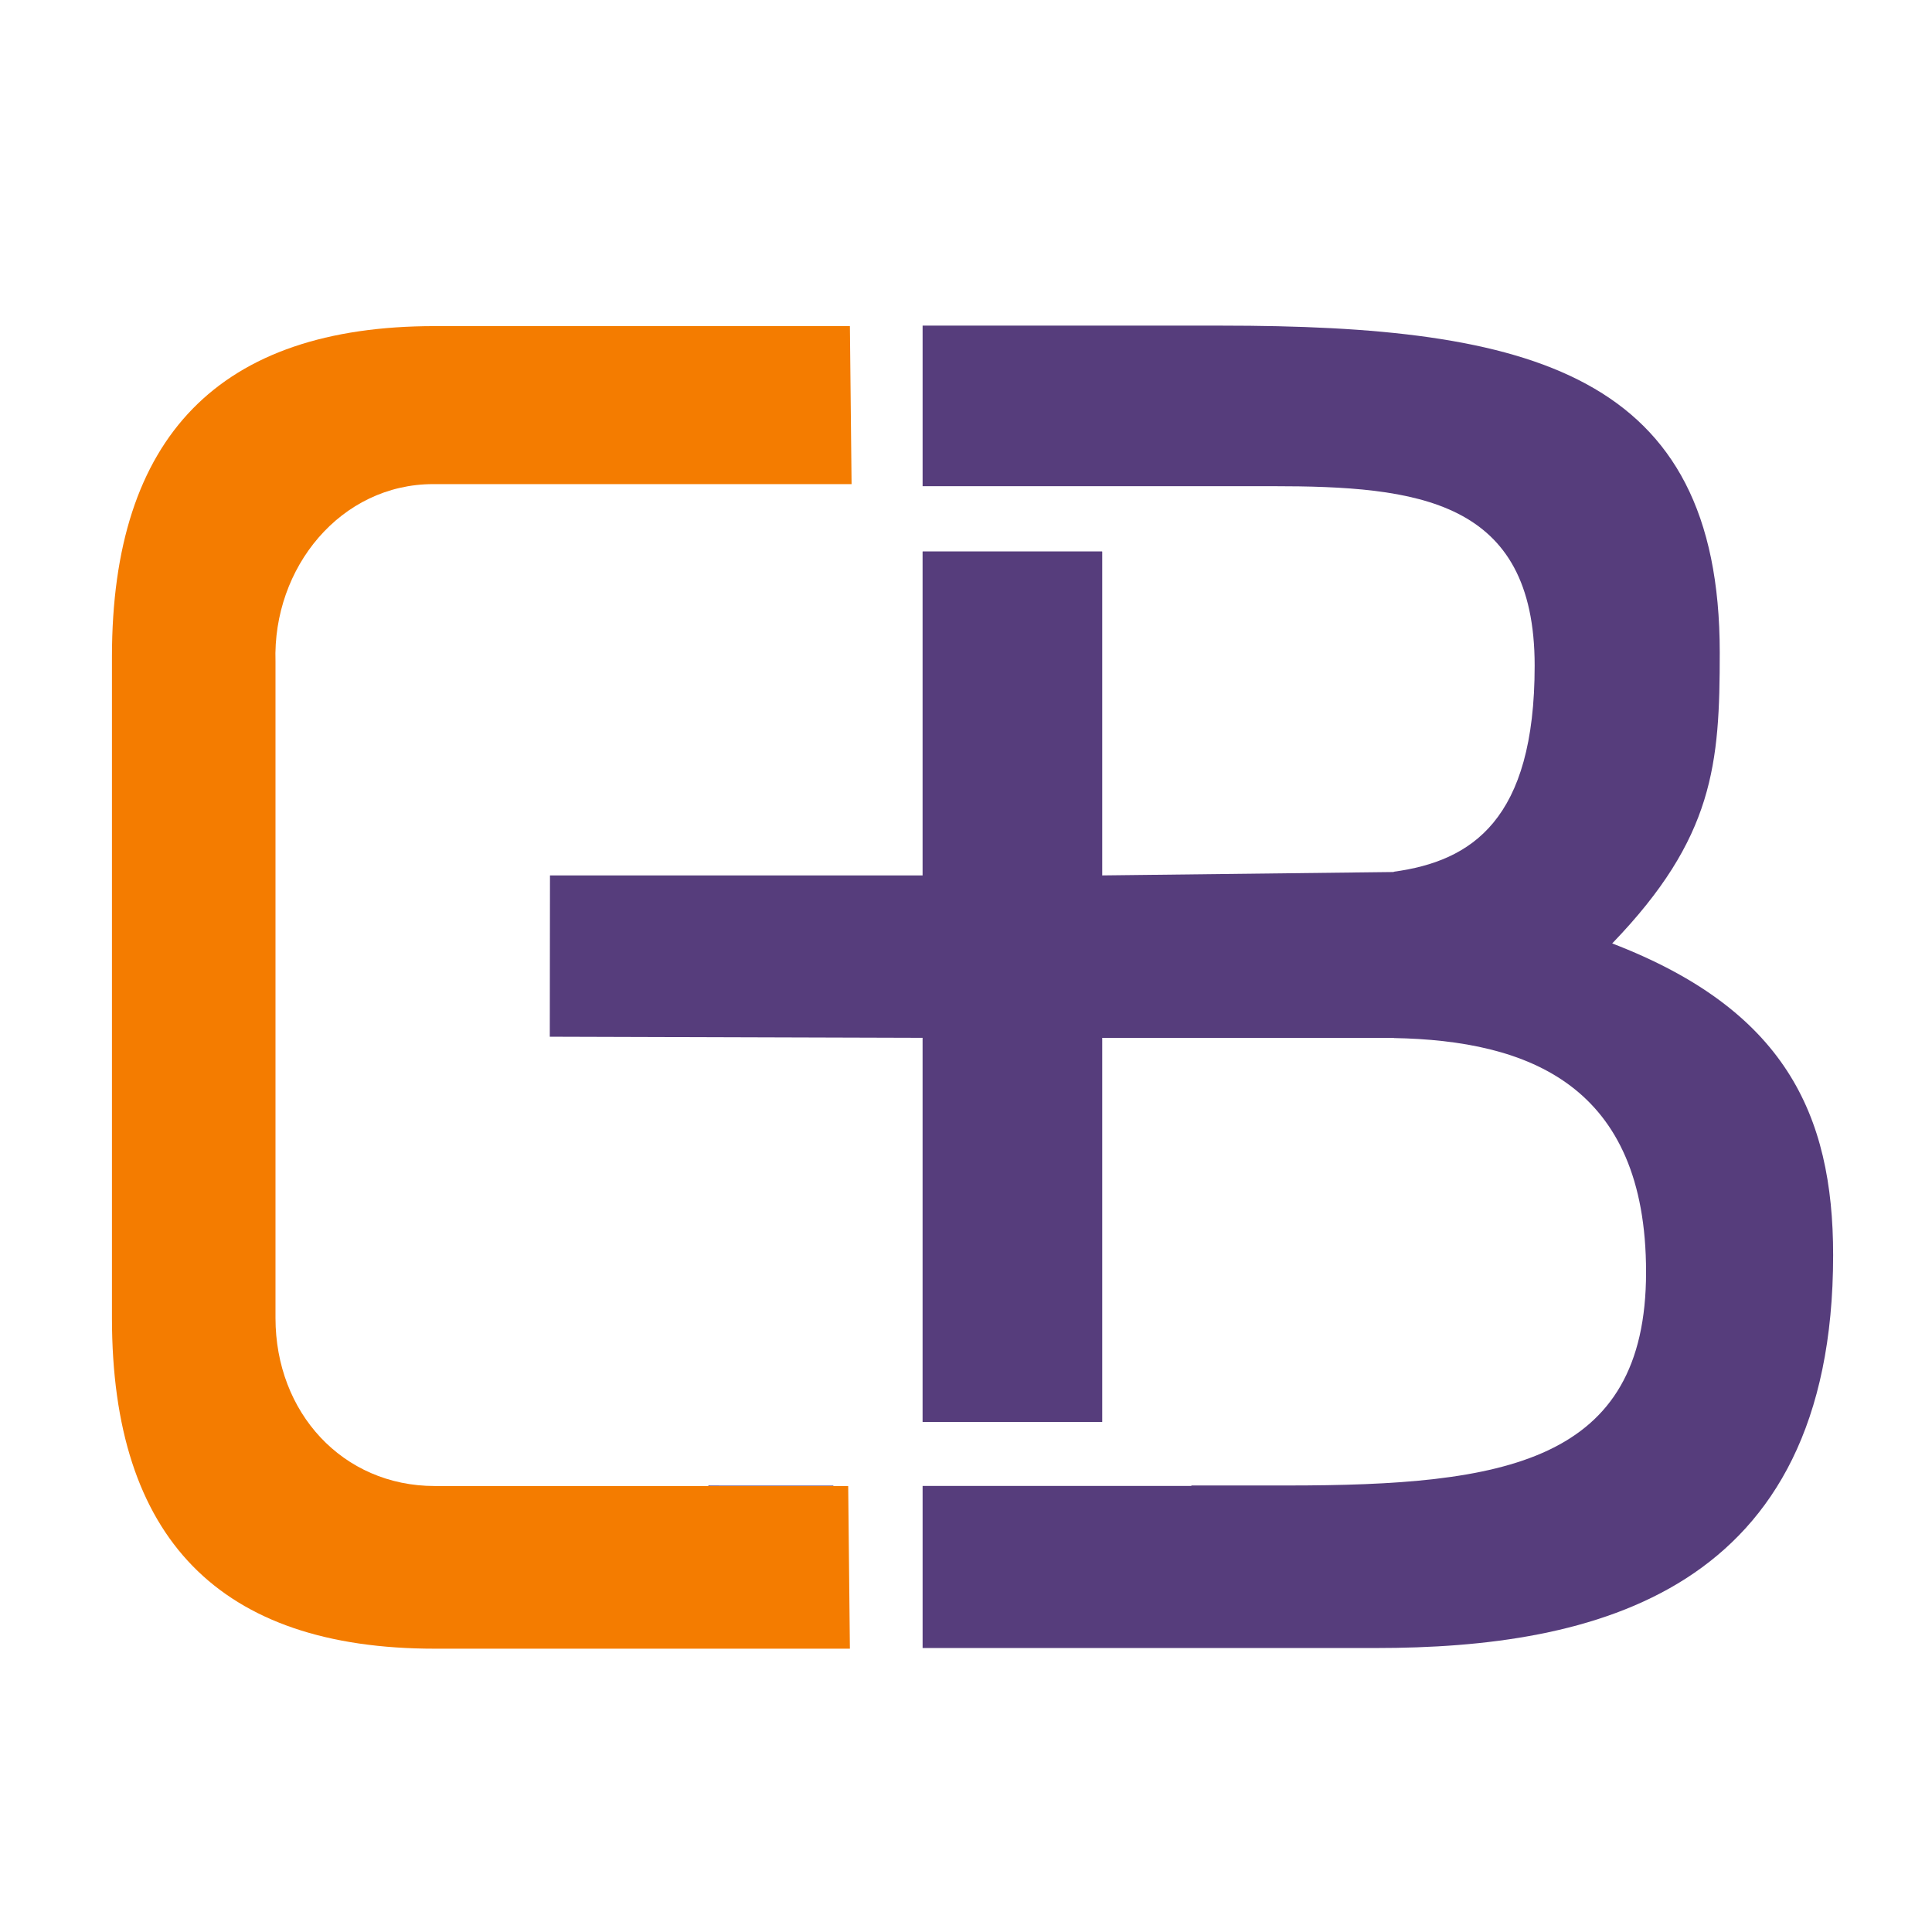
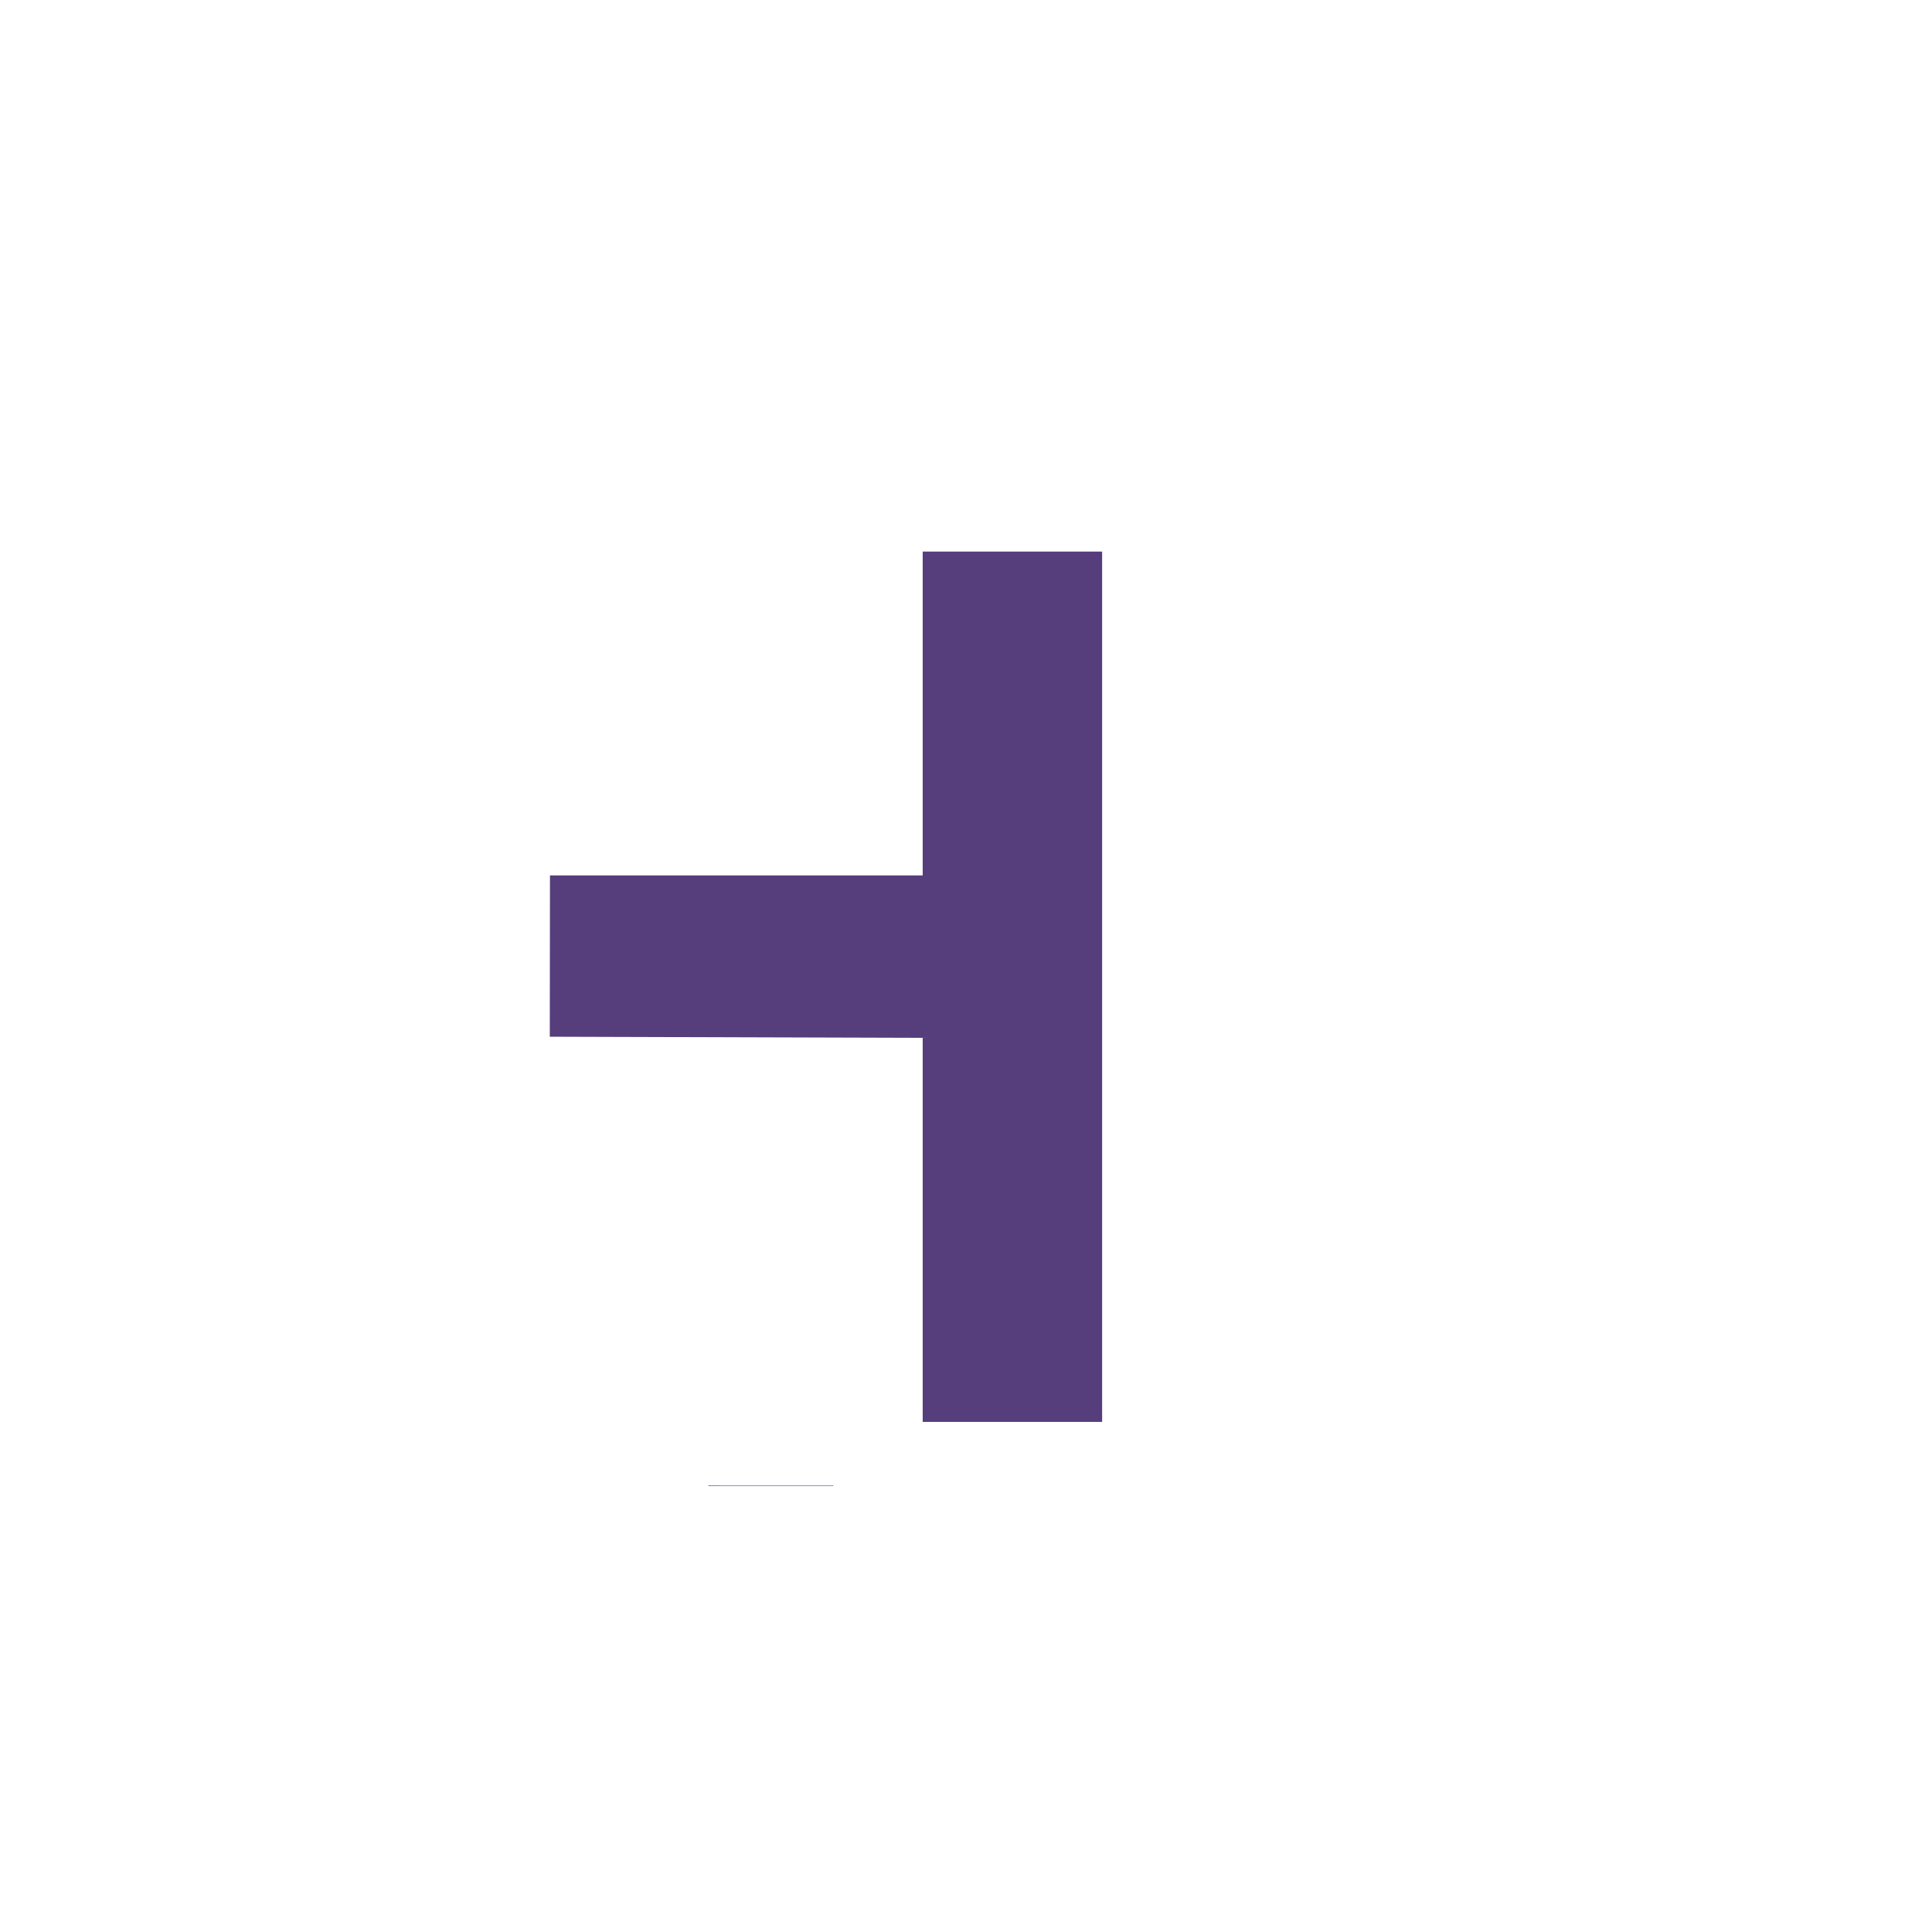
<svg xmlns="http://www.w3.org/2000/svg" xmlns:ns1="http://www.inkscape.org/namespaces/inkscape" xmlns:ns2="http://sodipodi.sourceforge.net/DTD/sodipodi-0.dtd" width="600" height="600" id="svg2" version="1.1" ns1:version="0.48.4 r9939" ns2:docname="Logo.svg" ns1:export-filename="/media/Daten/Share/ownCloud/data/contao-bootstrap/Logo.png" ns1:export-xdpi="90" ns1:export-ydpi="90" viewBox="0 0 640 640">
  <defs id="defs4" />
  <ns2:namedview id="base" pagecolor="#ffffff" bordercolor="#666666" borderopacity="1.0" ns1:pageopacity="0.0" ns1:pageshadow="2" ns1:zoom="0.175" ns1:cx="384.22184" ns1:cy="342.56477" ns1:document-units="px" ns1:current-layer="g3880" showgrid="false" showguides="true" ns1:guide-bbox="true" ns1:window-width="1547" ns1:window-height="876" ns1:window-x="53" ns1:window-y="24" ns1:window-maximized="1">
    <ns2:guide orientation="0,1" position="309.464,975.179" id="guide3776" />
    <ns2:guide orientation="0,1" position="289.643,695" id="guide3778" />
    <ns2:guide orientation="0,1" position="376.429,941.429" id="guide3780" />
    <ns2:guide orientation="0,1" position="397.857,729.286" id="guide3782" />
    <ns2:guide orientation="1,0" position="169.643,885.714" id="guide3784" />
    <ns2:guide orientation="1,0" position="204.286,852.143" id="guide3786" />
    <ns2:guide orientation="1,0" position="320,410" id="guide3885" />
    <ns2:guide orientation="0,1" position="320,320" id="guide3887" />
  </ns2:namedview>
  <g ns1:label="Ebene 1" ns1:groupmode="layer" id="layer1" transform="translate(0,-412.362)">
    <g style="font-size:400px;font-style:normal;font-variant:normal;font-weight:normal;font-stretch:normal;line-height:125%;letter-spacing:0px;word-spacing:0px;fill:#000000;fill-opacity:1;stroke:none;font-family:Cabin;-inkscape-font-specification:Cabin" id="text2985">
      <g id="g3880" transform="translate(11.429,2.857)">
        <g id="g3889" transform="translate(4.571,8.571)">
-           <path d="m 75.26,837.553 c -7.9e-5,31.295 22.217,55.645 52.774,55.645 l 136.944,0 0.559,53.886 -137.503,0 c -71.298,0 -106.947,-36.51 -106.947,-109.531 l 0,-219.061 C 21.087,545.471 56.736,508.961 128.034,508.961 l 137.503,0 0.559,52.344 -138.62,0 c -30.556,3.7e-4 -53.213,27.584 -52.215,58.862" style="font-style:normal;font-variant:normal;font-weight:normal;font-stretch:normal;fill:#f47c00;fill-opacity:1;font-family:Aero Matics;-inkscape-font-specification:Aero Matics" id="path3772" ns1:connector-curvature="0" ns2:nodetypes="csccsssscccc" />
-           <path ns1:connector-curvature="0" style="fill:#563d7c;fill-opacity:1" d="m 289.625,96.438 0,53.188 59.469,0 1.656,0 54.656,0 c 48.186,0 86.969,4.399 86.969,59.469 0,51.17 -20.898,64.735 -46.688,68.25 l 0,0.094 -96.594,1.125 0,-107.281 -59.469,0 0,288.312 59.469,0 0,-127.219 96.594,0 0,0.062 c 44.647,0.808 83.594,15.559 83.594,77.531 0,63.205 -46.909,70.688 -118.875,70.688 l -31.75,0 0,0.156 -89.031,0 0,53.688 150.188,0 c 71.966,0 151.438,-18.14 151.438,-130.156 0,-46.934 -16.241,-81.347 -73.188,-103.25 33.793,-35.044 35.625,-59.485 35.625,-96.406 0,-92.617 -62.558,-108.25 -165.188,-108.25 l -98.875,0 z" transform="translate(0,412.362)" id="path3774" />
          <path ns1:connector-curvature="0" style="font-size:400px;font-style:normal;font-variant:normal;font-weight:normal;font-stretch:normal;line-height:125%;letter-spacing:0px;word-spacing:0px;fill:#563d7c;fill-opacity:1;stroke:none;font-family:Cabin;-inkscape-font-specification:Cabin" d="m 289.656,171.281 0,107.281 -123.469,0 -0.062,53.438 123.531,0.375 0,127.219 59.438,0 0,-288.312 -59.438,0 z m -71,309.344 0,0.188 41.406,0 0,-0.156 -31.719,0 c -3.298,0 -6.496,0.005 -9.688,-0.031 z" transform="translate(0,412.362)" id="path3774-4" />
        </g>
      </g>
-       <rect style="fill:#ffffff;fill-opacity:1" id="rect3863" width="166.429" height="0" x="204.286" y="160" transform="translate(0,412.362)" />
    </g>
  </g>
</svg>